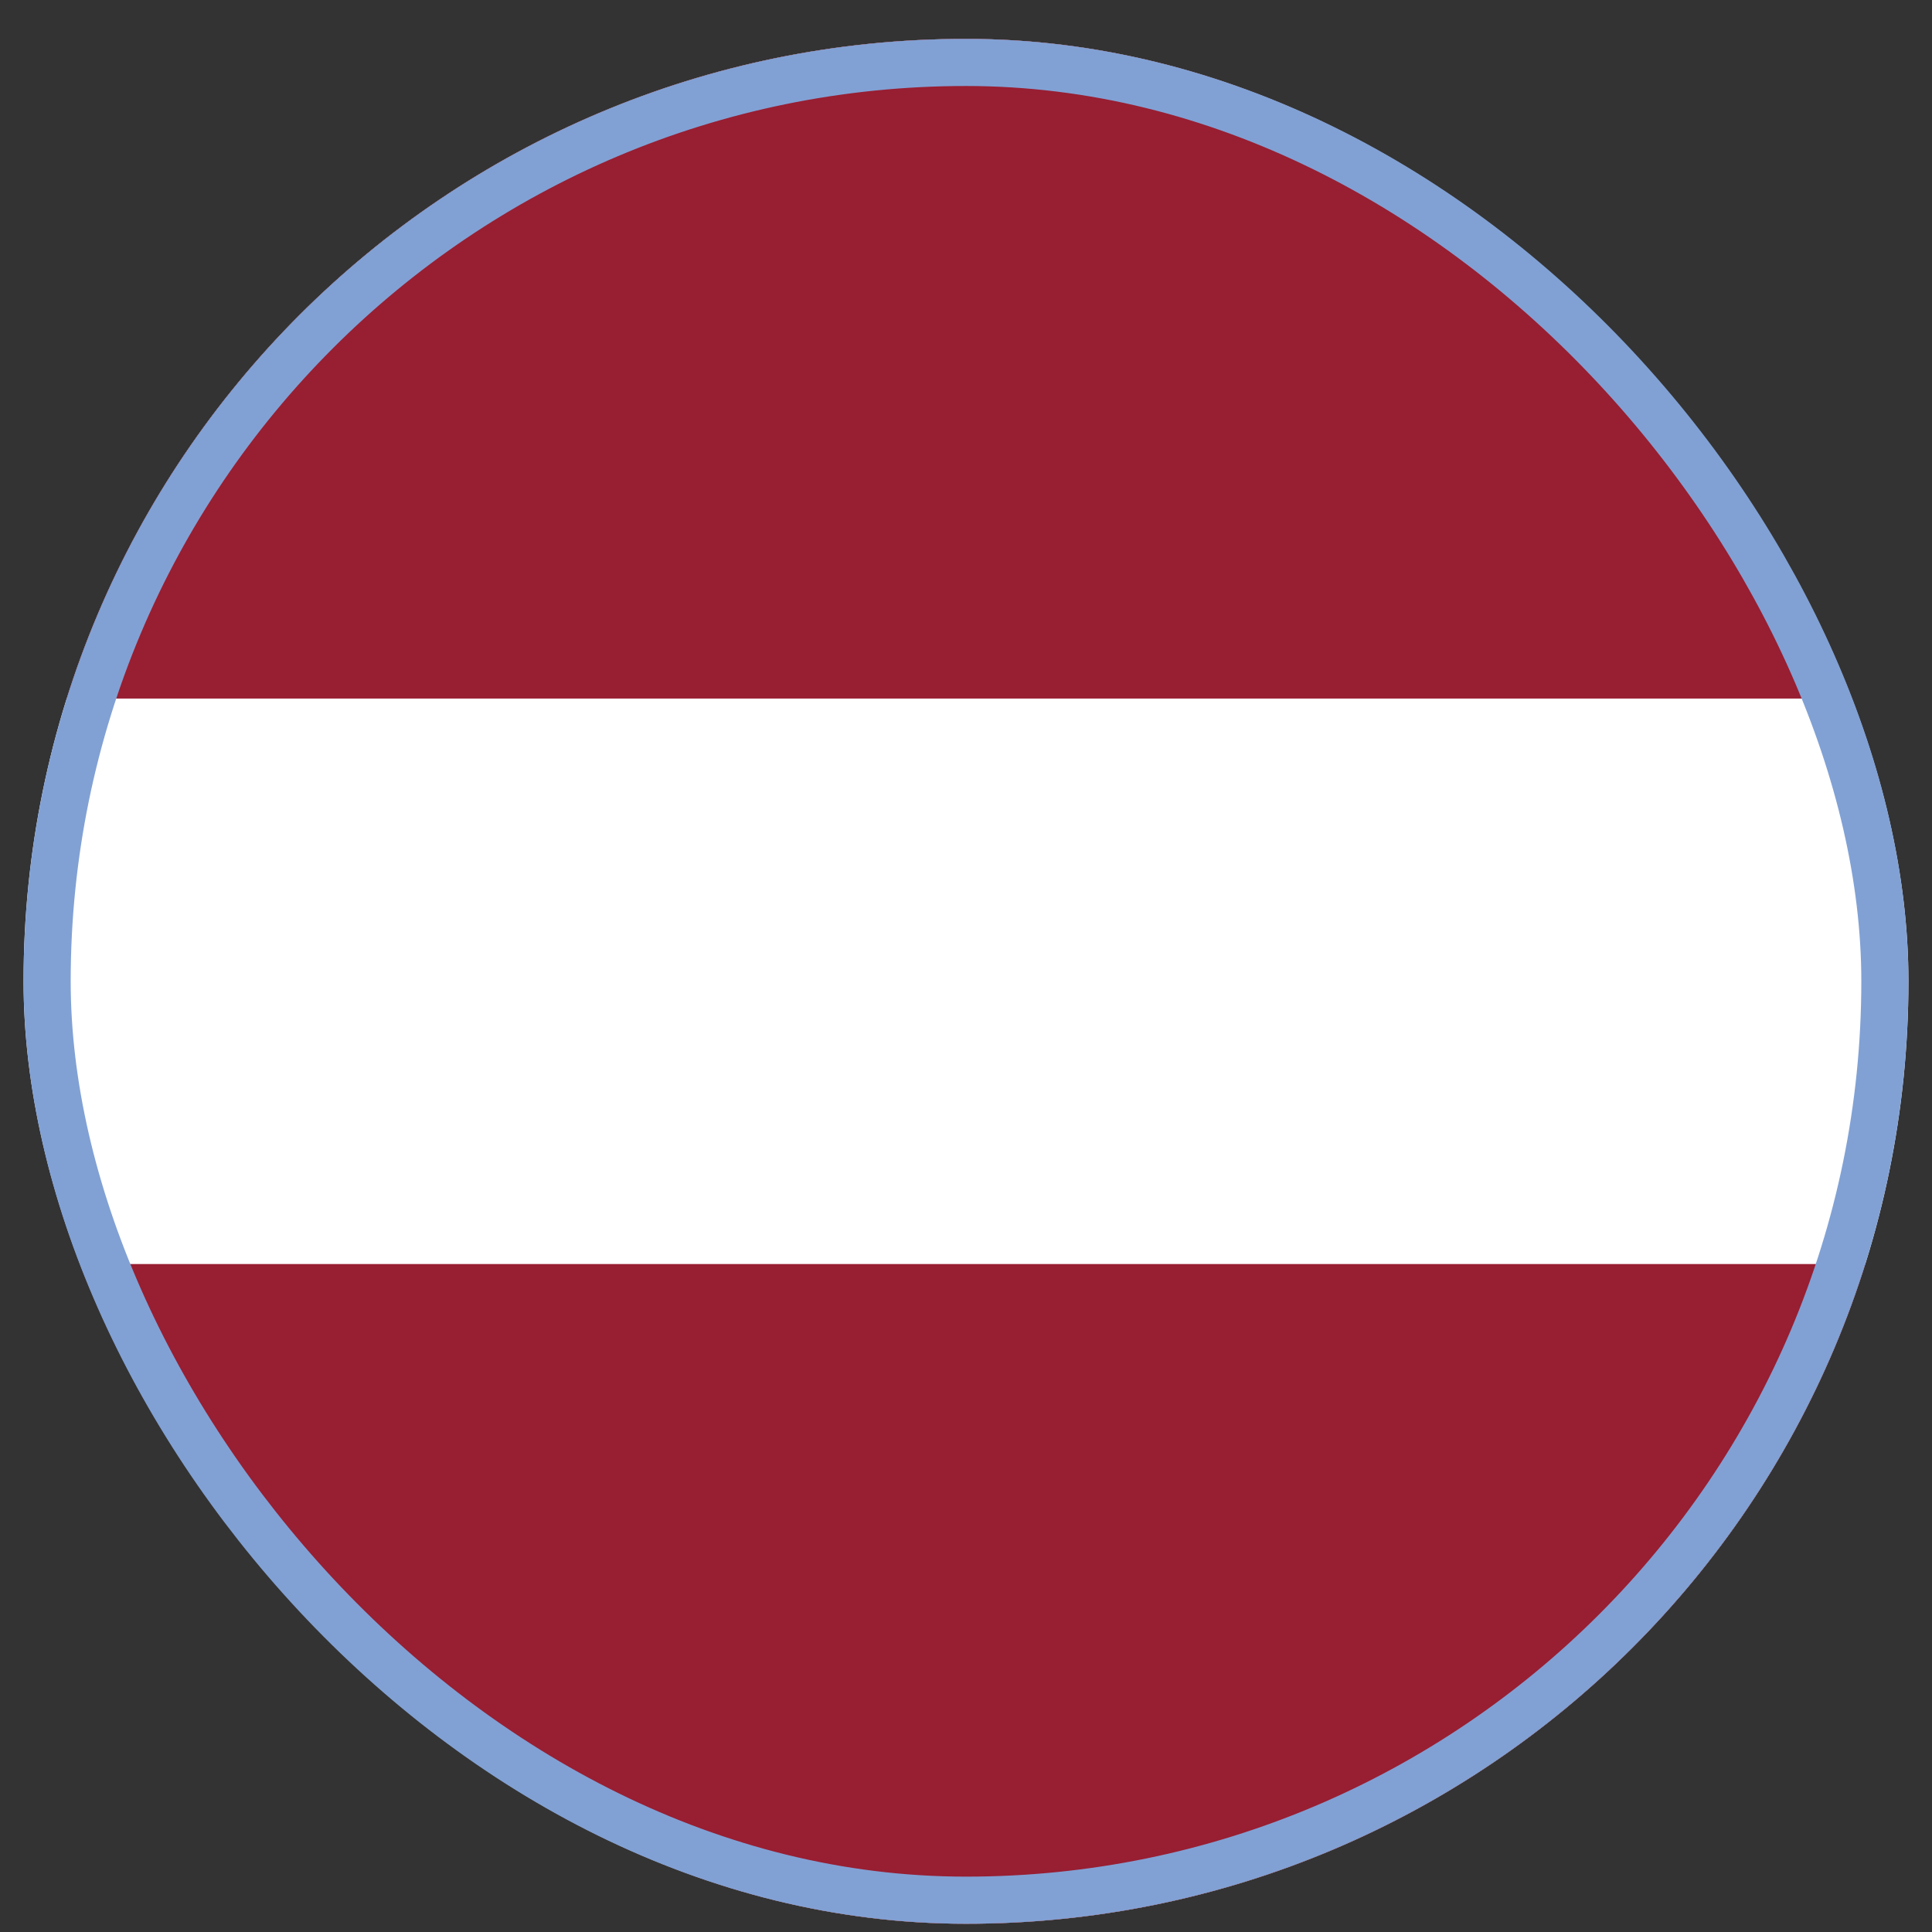
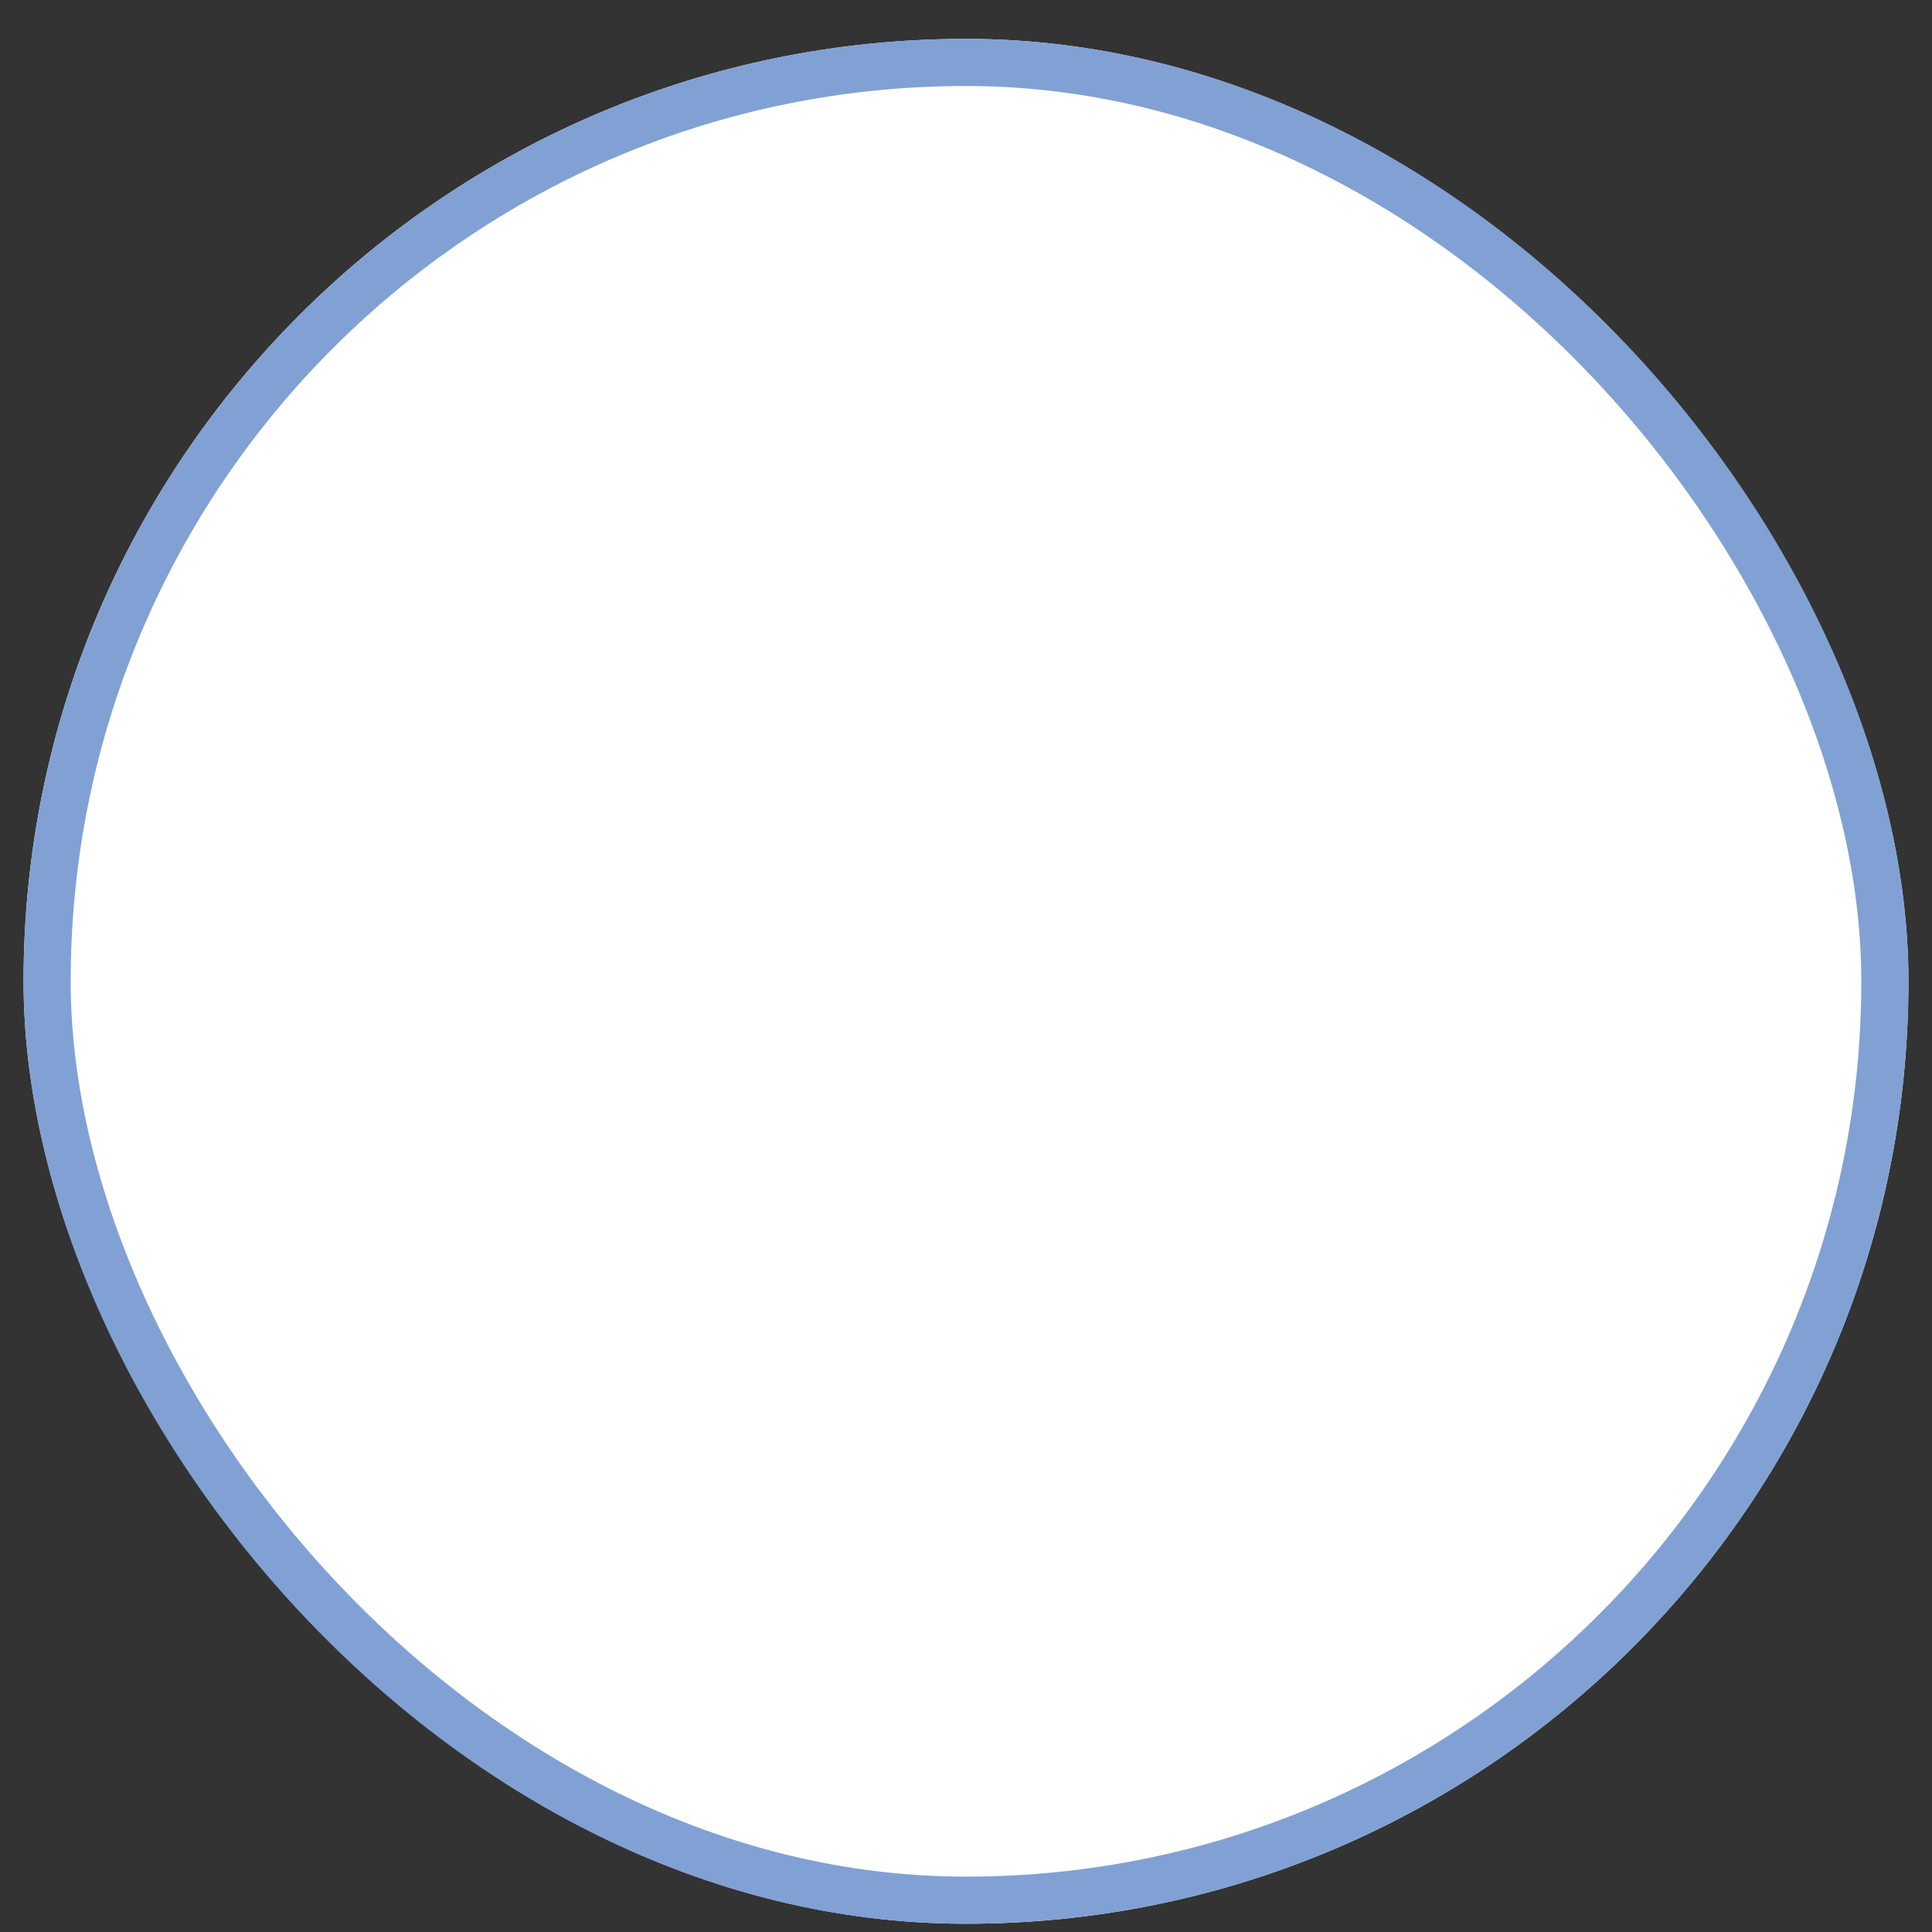
<svg xmlns="http://www.w3.org/2000/svg" width="41" height="41" viewBox="0 0 41 41" fill="none">
  <rect x="0" y="0" width="41" height="41" fill="#333333" stroke="none" />
  <g clip-path="url(#clip0_2360_541)">
    <g clip-path="url(#clip1_2360_541)">
      <g clip-path="url(#clip2_2360_541)">
        <mask id="mask0_2360_541" style="mask-type:luminance" maskUnits="userSpaceOnUse" x="0" y="0" width="41" height="41">
-           <path d="M40.5 20.825C40.5 9.779 31.546 0.825 20.5 0.825C9.454 0.825 0.5 9.779 0.5 20.825C0.5 31.871 9.454 40.825 20.5 40.825C31.546 40.825 40.5 31.871 40.5 20.825Z" fill="white" />
-         </mask>
+           </mask>
        <g mask="url(#mask0_2360_541)">
          <mask id="mask1_2360_541" style="mask-type:luminance" maskUnits="userSpaceOnUse" x="-7" y="0" width="55" height="41">
-             <path d="M47.5 0.825H-6.5V40.825H47.5V0.825Z" fill="white" />
-           </mask>
+             </mask>
          <g mask="url(#mask1_2360_541)">
-             <path d="M-6.5 0.825H47.5V40.825H-6.5V0.825Z" fill="black" />
            <path d="M-3.5 12.825H44.5V28.825H-3.5V12.825Z" fill="#DD0000" />
-             <path d="M-3.5 27.825H44.5V43.825H-3.5V27.825Z" fill="#FFCE00" />
          </g>
        </g>
      </g>
    </g>
    <g clip-path="url(#clip3_2360_541)">
      <path fill-rule="evenodd" clip-rule="evenodd" d="M-19.5 -9.175H60.5V50.825H-19.5V-9.175Z" fill="white" />
-       <path fill-rule="evenodd" clip-rule="evenodd" d="M-19.5 -9.175H60.5V14.825H-19.5V-9.175ZM-19.5 26.825H60.5V50.825H-19.5V26.825Z" fill="#981E32" />
    </g>
  </g>
  <rect x="1" y="1.325" width="39" height="39" rx="19.5" stroke="#81A1D4" />
  <defs>
    <clipPath id="clip0_2360_541">
      <rect x="0.5" y="0.825" width="40" height="40" rx="20" fill="white" />
    </clipPath>
    <clipPath id="clip1_2360_541">
      <rect width="40" height="40" fill="white" transform="translate(0.5 0.825)" />
    </clipPath>
    <clipPath id="clip2_2360_541">
      <rect width="40" height="40" fill="white" transform="translate(0.5 0.825)" />
    </clipPath>
    <clipPath id="clip3_2360_541">
      <rect width="80" height="60" fill="white" transform="translate(-19.5 -9.175)" />
    </clipPath>
  </defs>
</svg>